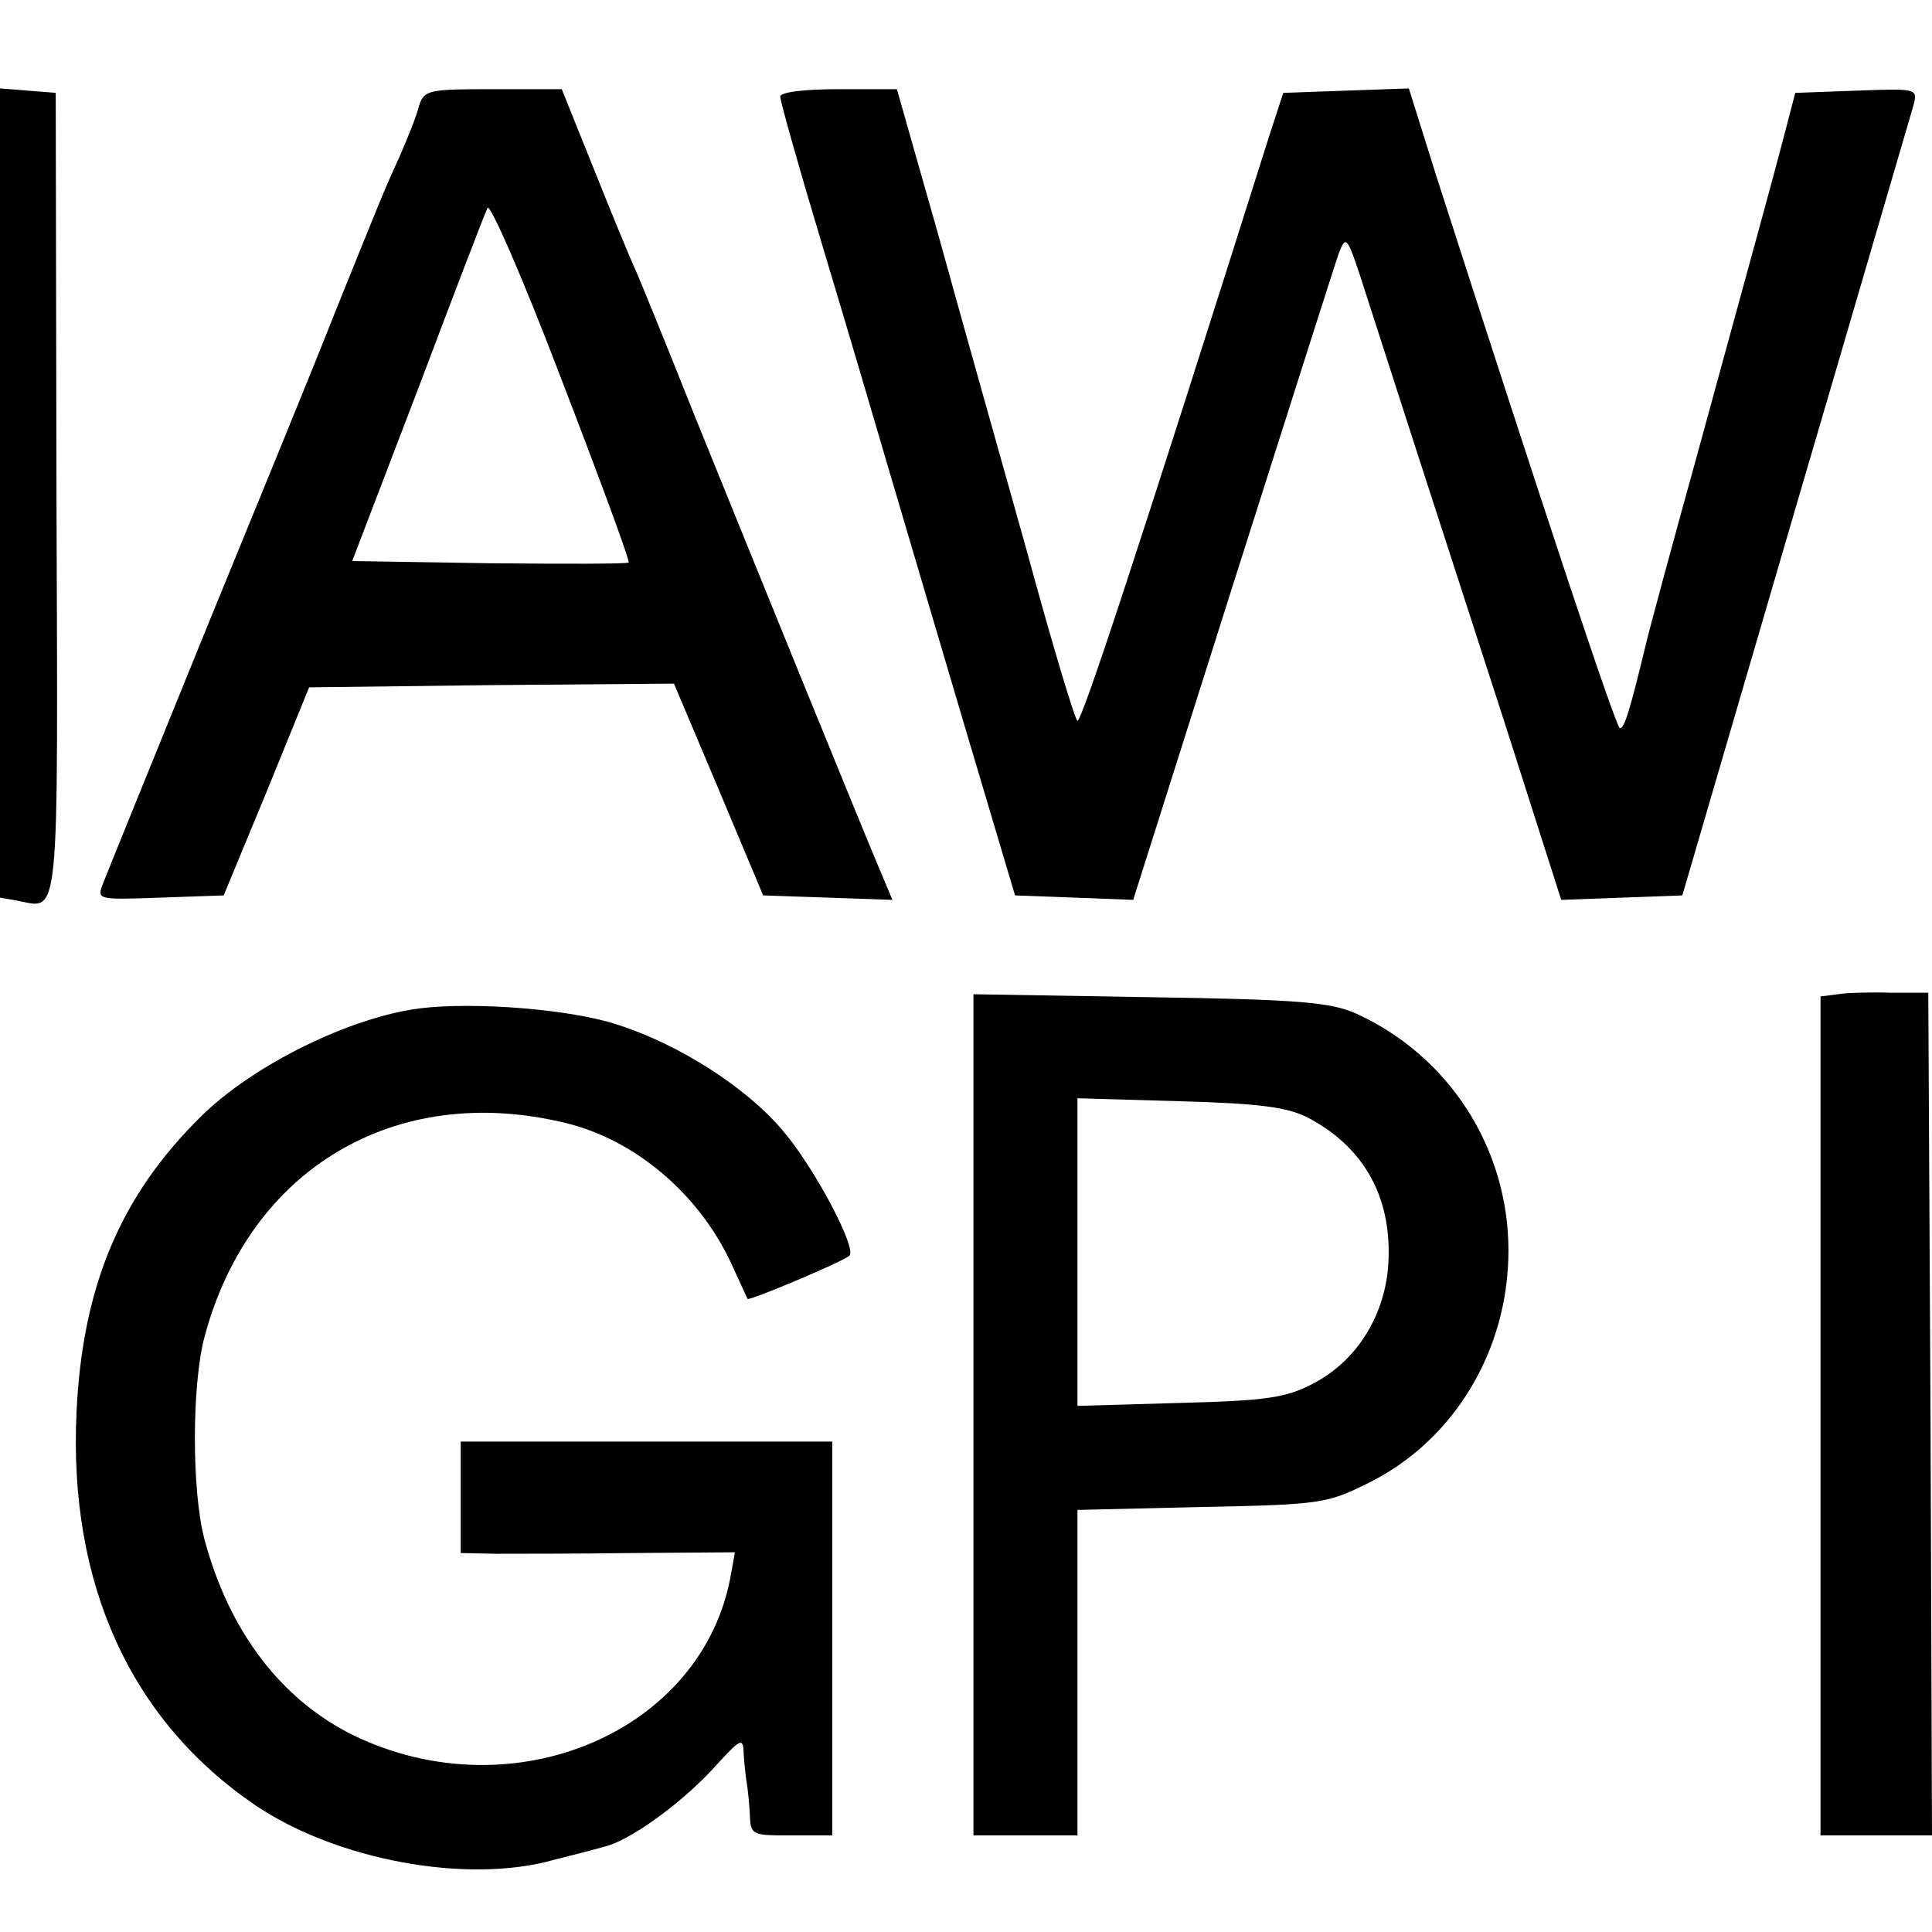
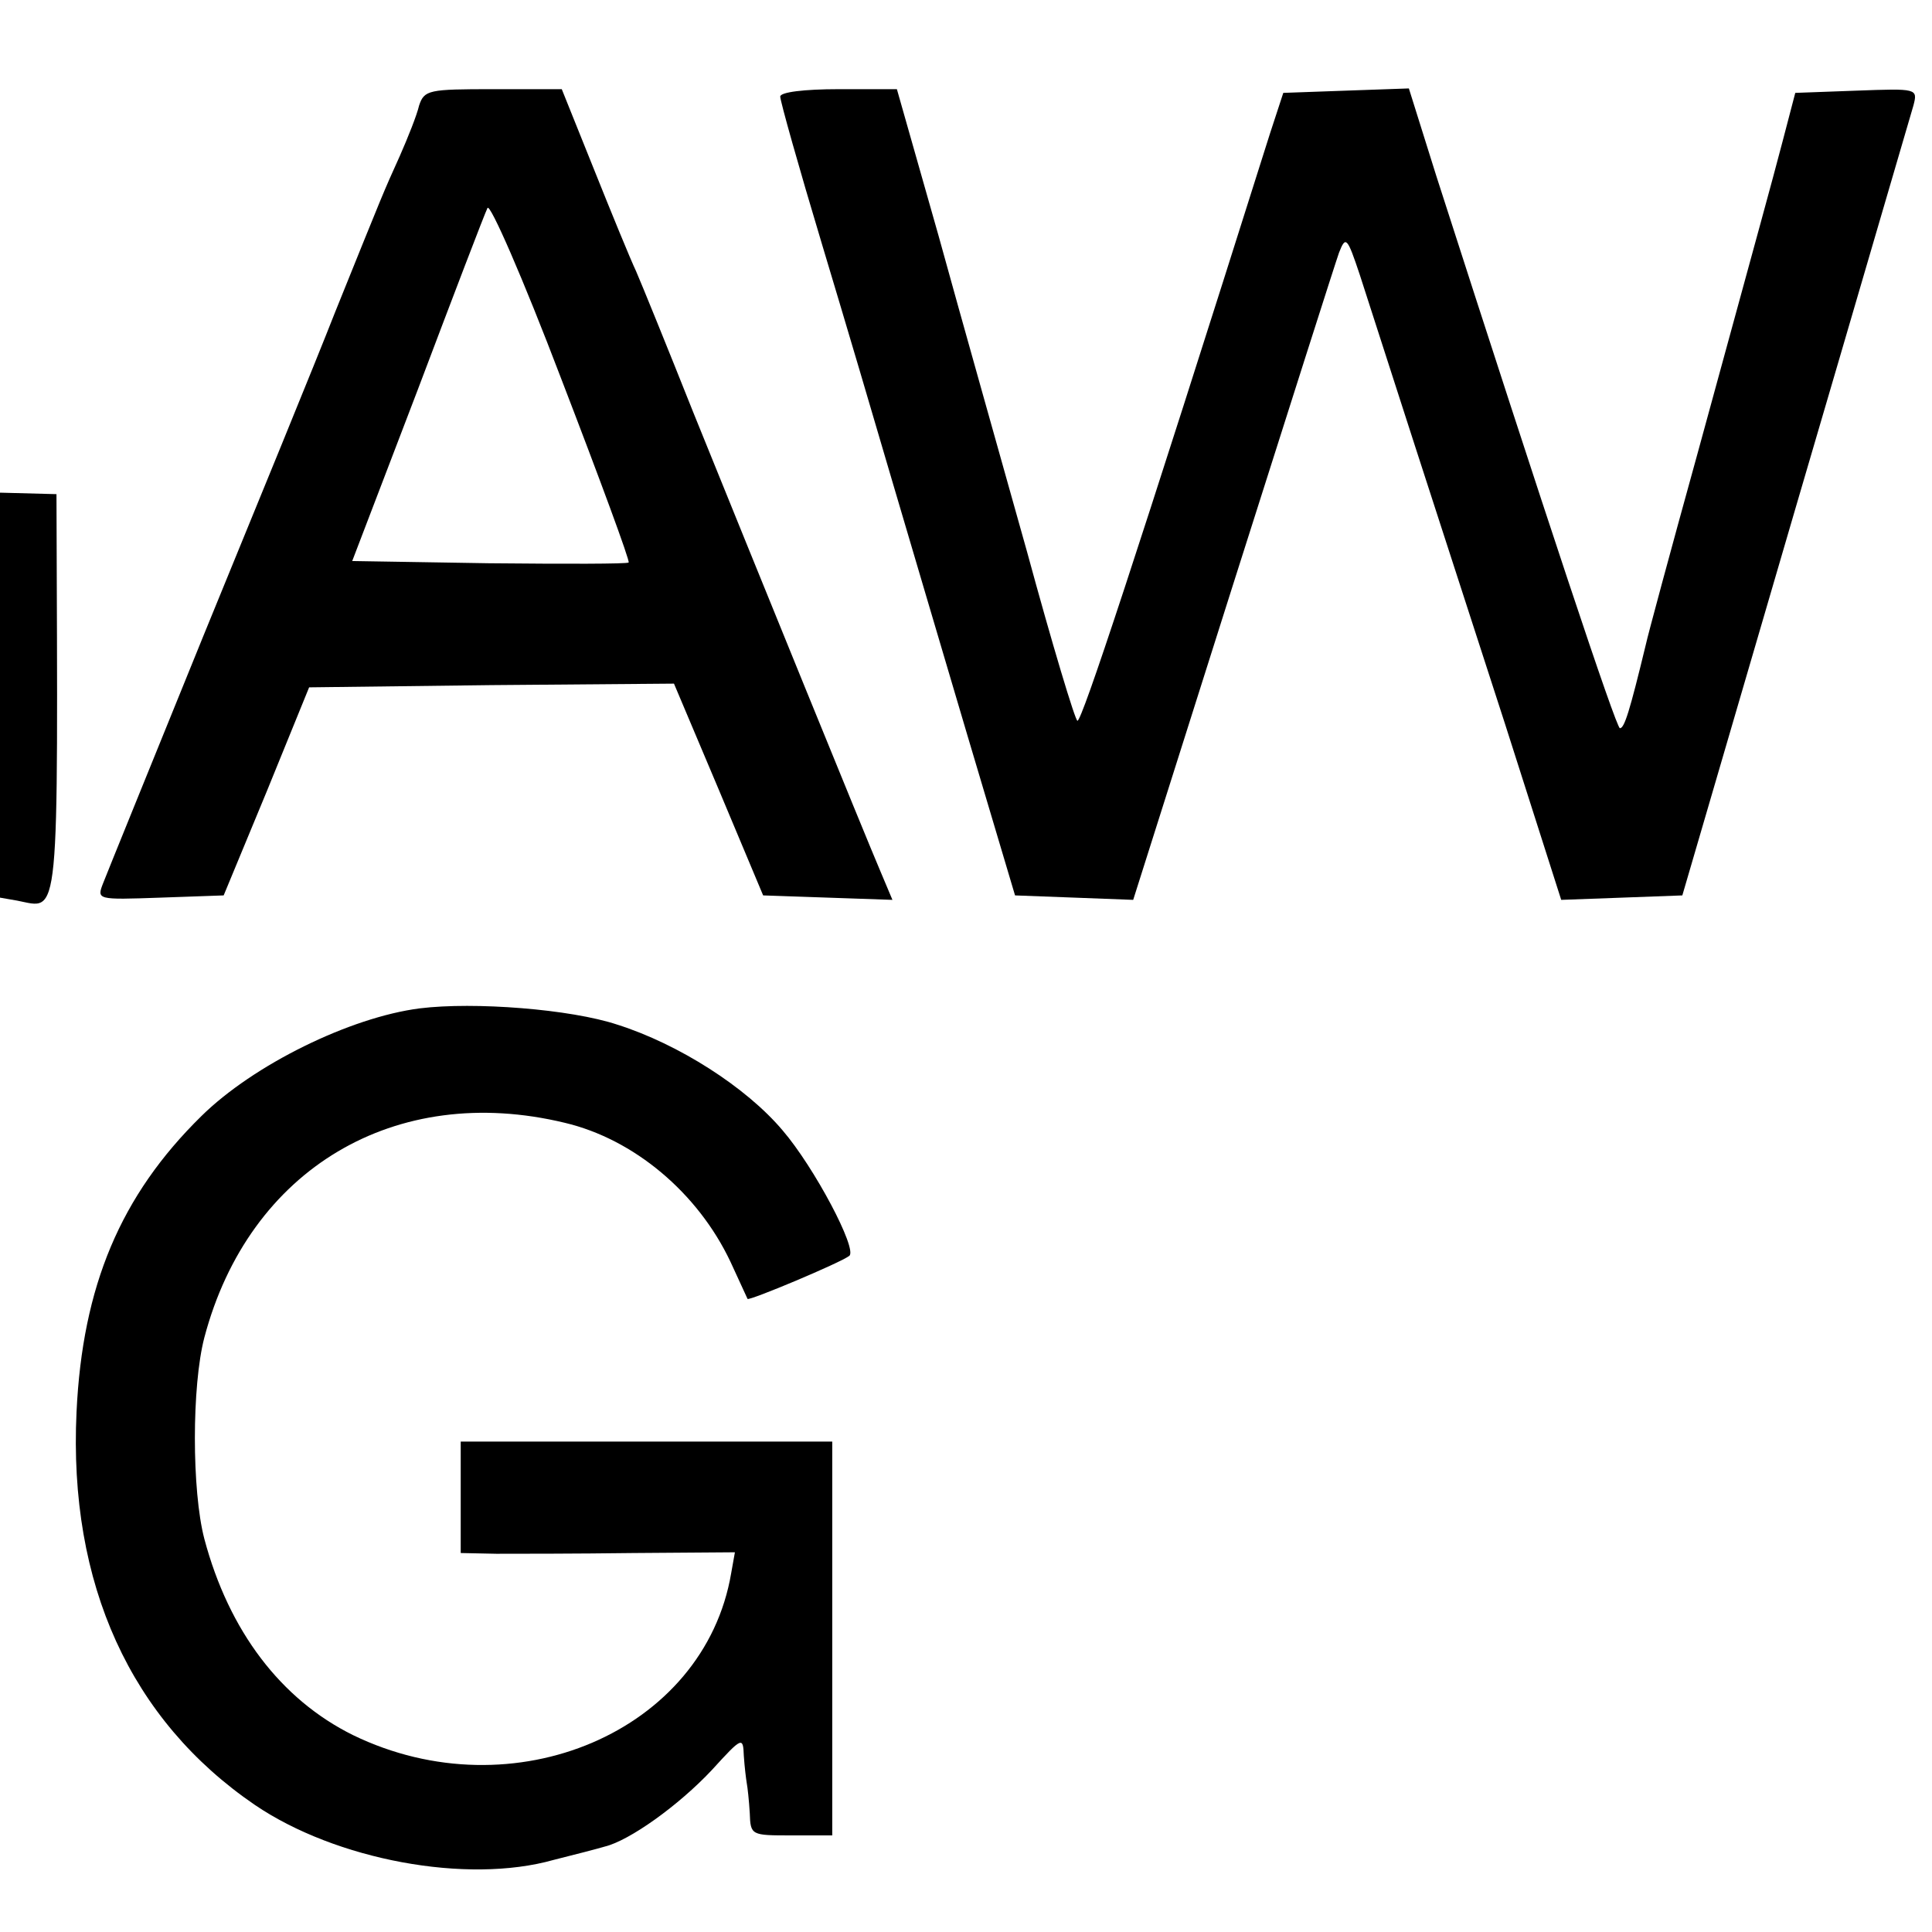
<svg xmlns="http://www.w3.org/2000/svg" version="1.0" width="260pt" height="260pt" viewBox="0 0 260 260" preserveAspectRatio="xMidYMid meet">
  <g transform="translate(0,260) scale(0.1,-0.1)" fill="#000000" stroke="none">
-     <path d="M0 1937 l0 -545 23 -4 c58 -11 55 -41 53 547 l-1 540 -37 3 -38 3 0 -544z" />
+     <path d="M0 1937 l0 -545 23 -4 c58 -11 55 -41 53 547 z" />
    <path d="M564 2458 c-3 -13 -15 -43 -26 -68 -23 -51 -20 -44 -87 -210 -27 -69 -107 -264 -177 -435 -69 -170 -130 -320 -135 -333 -9 -23 -9 -23 77 -20 l85 3 58 140 57 140 245 3 246 2 60 -142 60 -143 87 -3 87 -3 -16 38 c-21 49 -169 413 -252 618 -35 88 -70 174 -77 190 -8 17 -33 78 -57 138 l-43 107 -92 0 c-87 0 -93 -1 -100 -22z m282 -615 c-2 -2 -86 -2 -188 -1 l-184 3 88 230 c48 127 90 237 94 245 3 8 48 -95 99 -229 52 -135 93 -246 91 -248z" />
    <path d="M1050 2470 c0 -6 25 -95 56 -198 31 -103 73 -245 94 -317 21 -71 67 -227 102 -345 l64 -215 80 -3 79 -3 134 423 c74 233 138 434 143 448 9 23 11 21 28 -30 26 -81 107 -332 195 -603 l76 -238 82 3 81 3 152 520 c84 286 155 530 159 543 6 23 5 23 -77 20 l-82 -3 -17 -65 c-19 -72 -22 -82 -115 -422 -36 -130 -67 -245 -69 -255 -22 -91 -29 -113 -35 -113 -5 0 -100 286 -247 743 l-37 118 -85 -3 -84 -3 -18 -55 c-182 -576 -253 -790 -259 -790 -3 0 -34 103 -68 228 -35 125 -89 316 -119 425 l-56 197 -78 0 c-47 0 -79 -4 -79 -10z" />
-     <path d="M2473 1262 l-23 -3 0 -565 0 -564 75 0 75 0 -2 567 -3 567 -50 0 c-27 1 -60 0 -72 -2z" />
-     <path d="M1310 696 l0 -566 70 0 70 0 0 219 0 219 168 4 c161 3 169 5 225 33 114 57 187 178 187 312 0 138 -80 262 -205 319 -34 15 -75 19 -277 22 l-238 4 0 -566z m450 400 c78 -41 115 -111 108 -202 -6 -67 -43 -126 -101 -156 -36 -19 -62 -23 -179 -26 l-138 -4 0 207 0 207 138 -4 c108 -3 144 -8 172 -22z" />
    <path d="M565 1243 c-94 -12 -224 -76 -294 -145 -109 -107 -160 -229 -168 -398 -11 -232 73 -415 240 -529 109 -74 285 -107 402 -74 28 7 59 15 69 18 33 8 99 55 144 103 41 45 42 45 43 19 1 -15 3 -31 4 -37 1 -5 3 -23 4 -40 1 -30 2 -30 56 -30 l55 0 0 265 0 265 -250 0 -250 0 0 -75 0 -75 48 -1 c26 0 109 0 184 1 l137 1 -5 -28 c-36 -213 -293 -323 -509 -218 -97 48 -167 140 -200 264 -17 65 -17 206 0 271 60 227 257 344 485 289 93 -22 179 -94 223 -187 12 -26 22 -48 23 -50 2 -3 126 49 137 58 11 9 -47 119 -90 169 -49 58 -140 116 -222 142 -63 21 -193 31 -266 22z" />
  </g>
</svg>